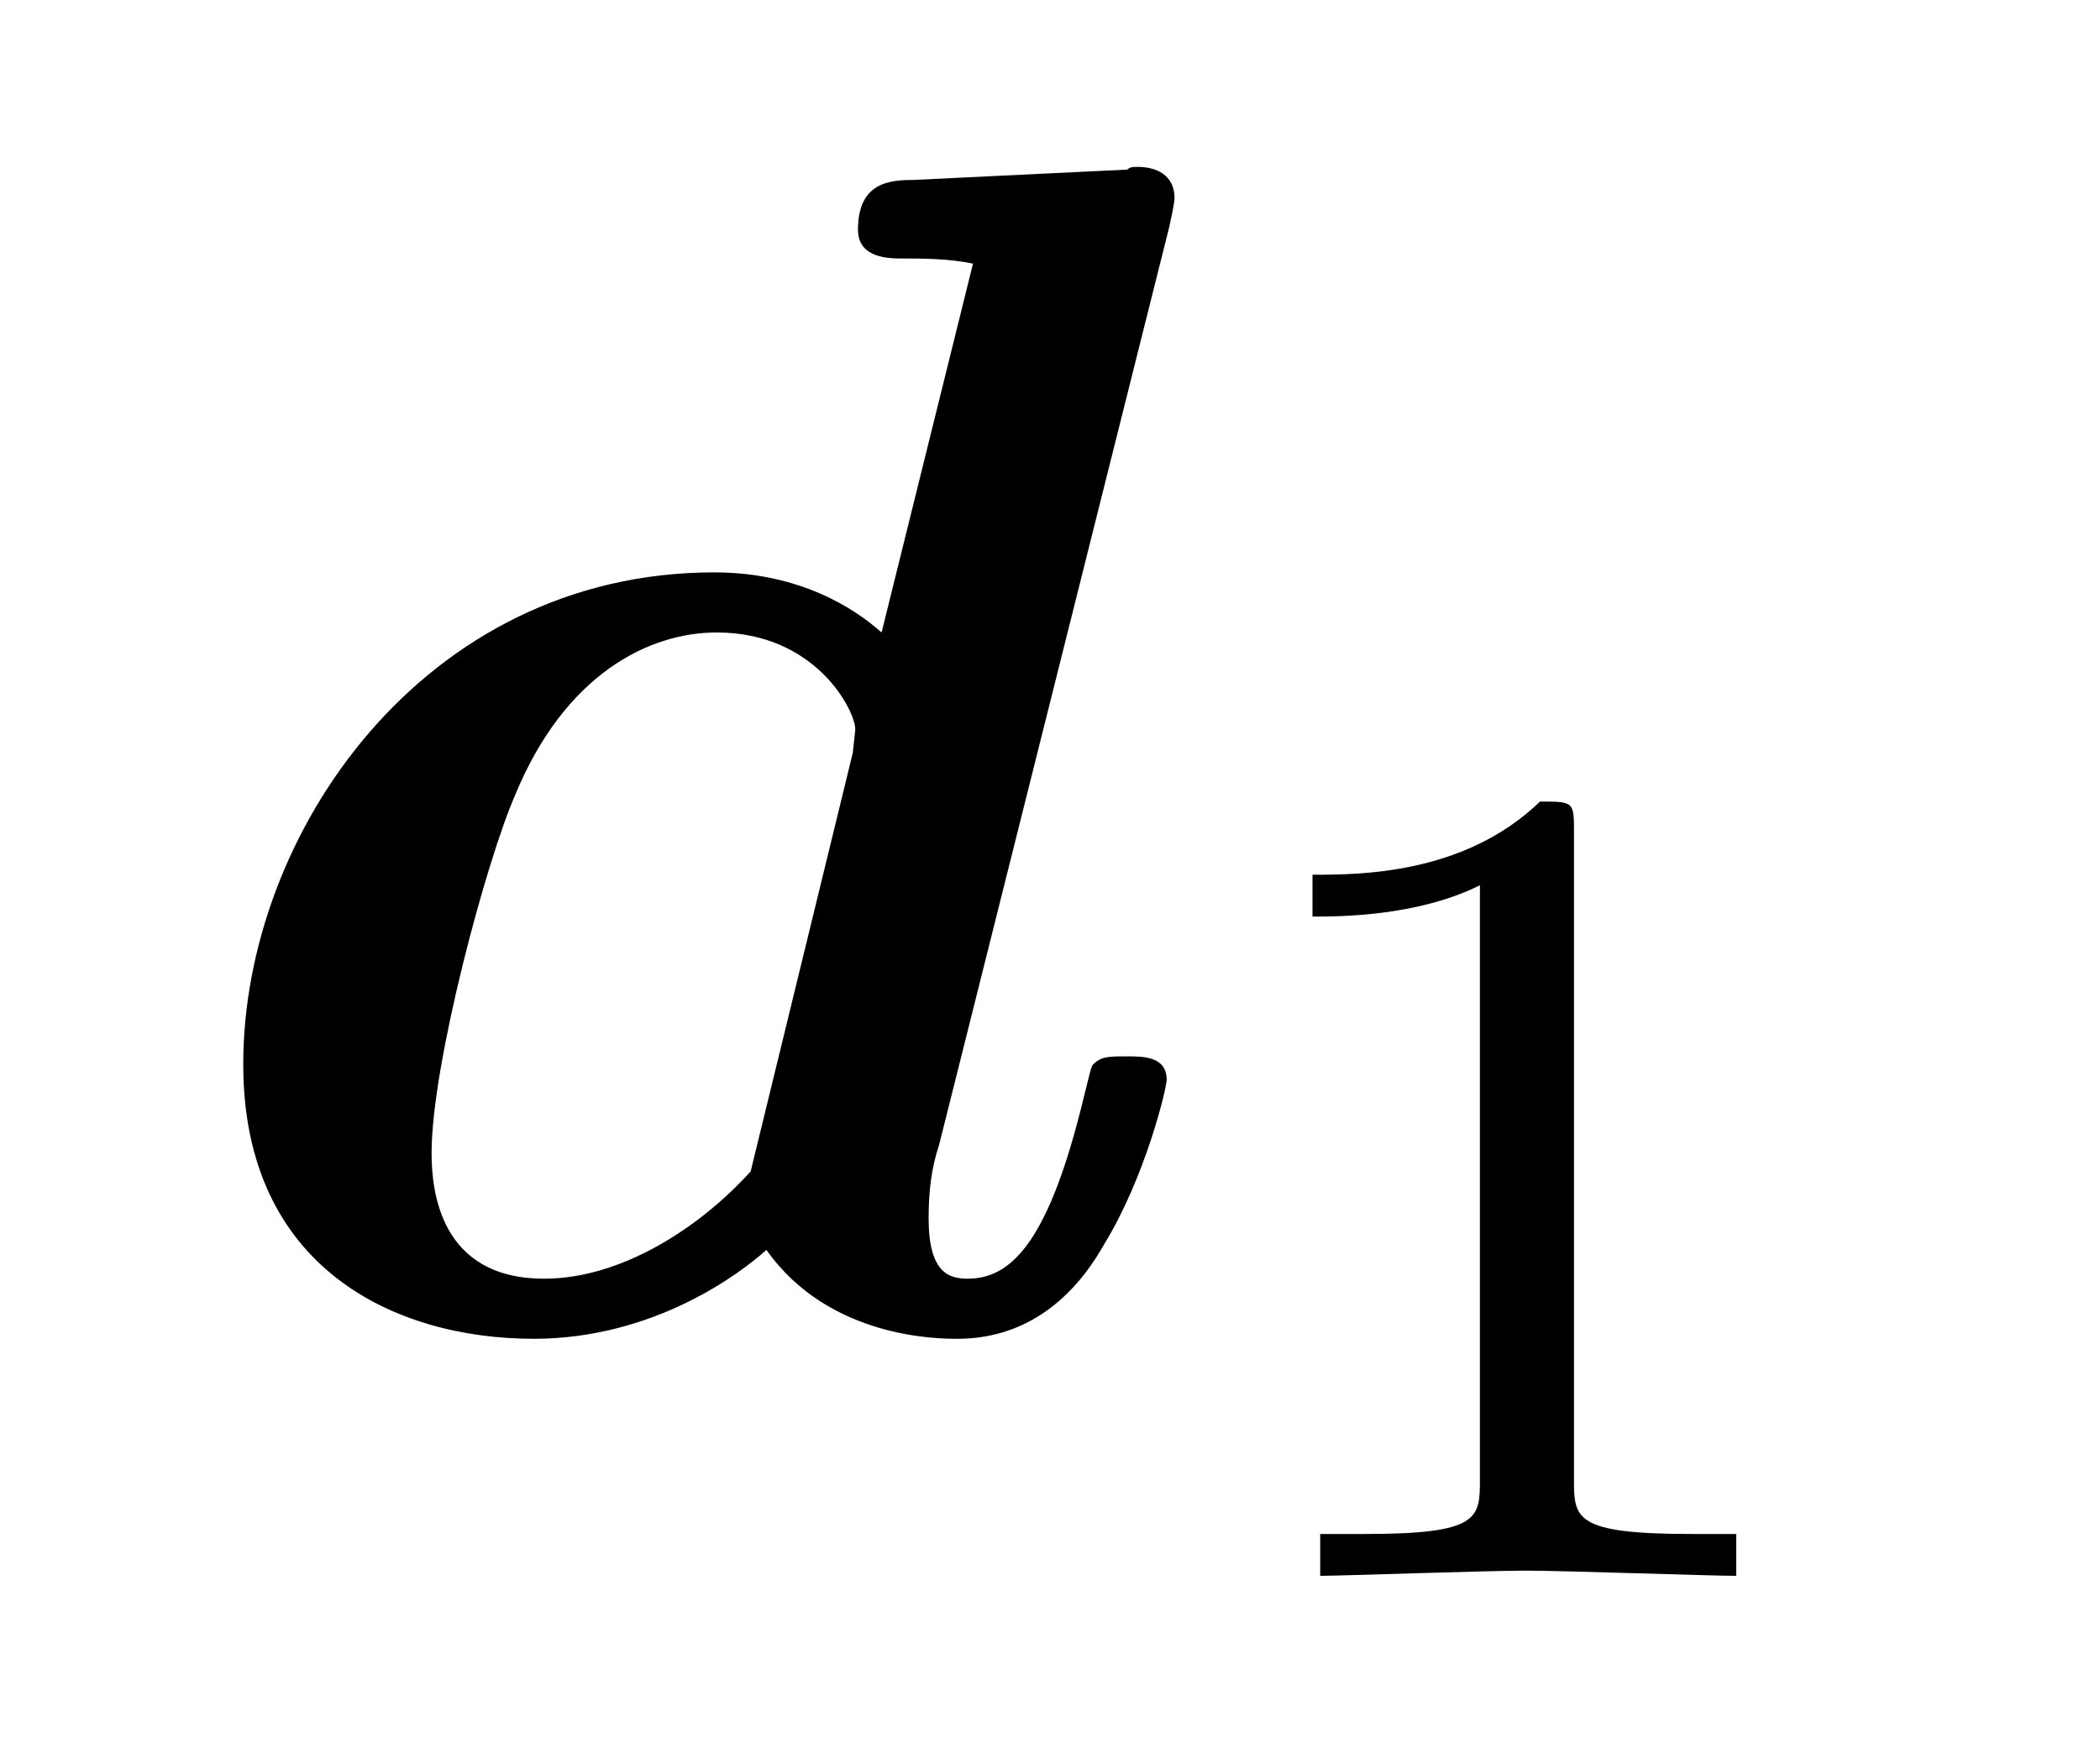
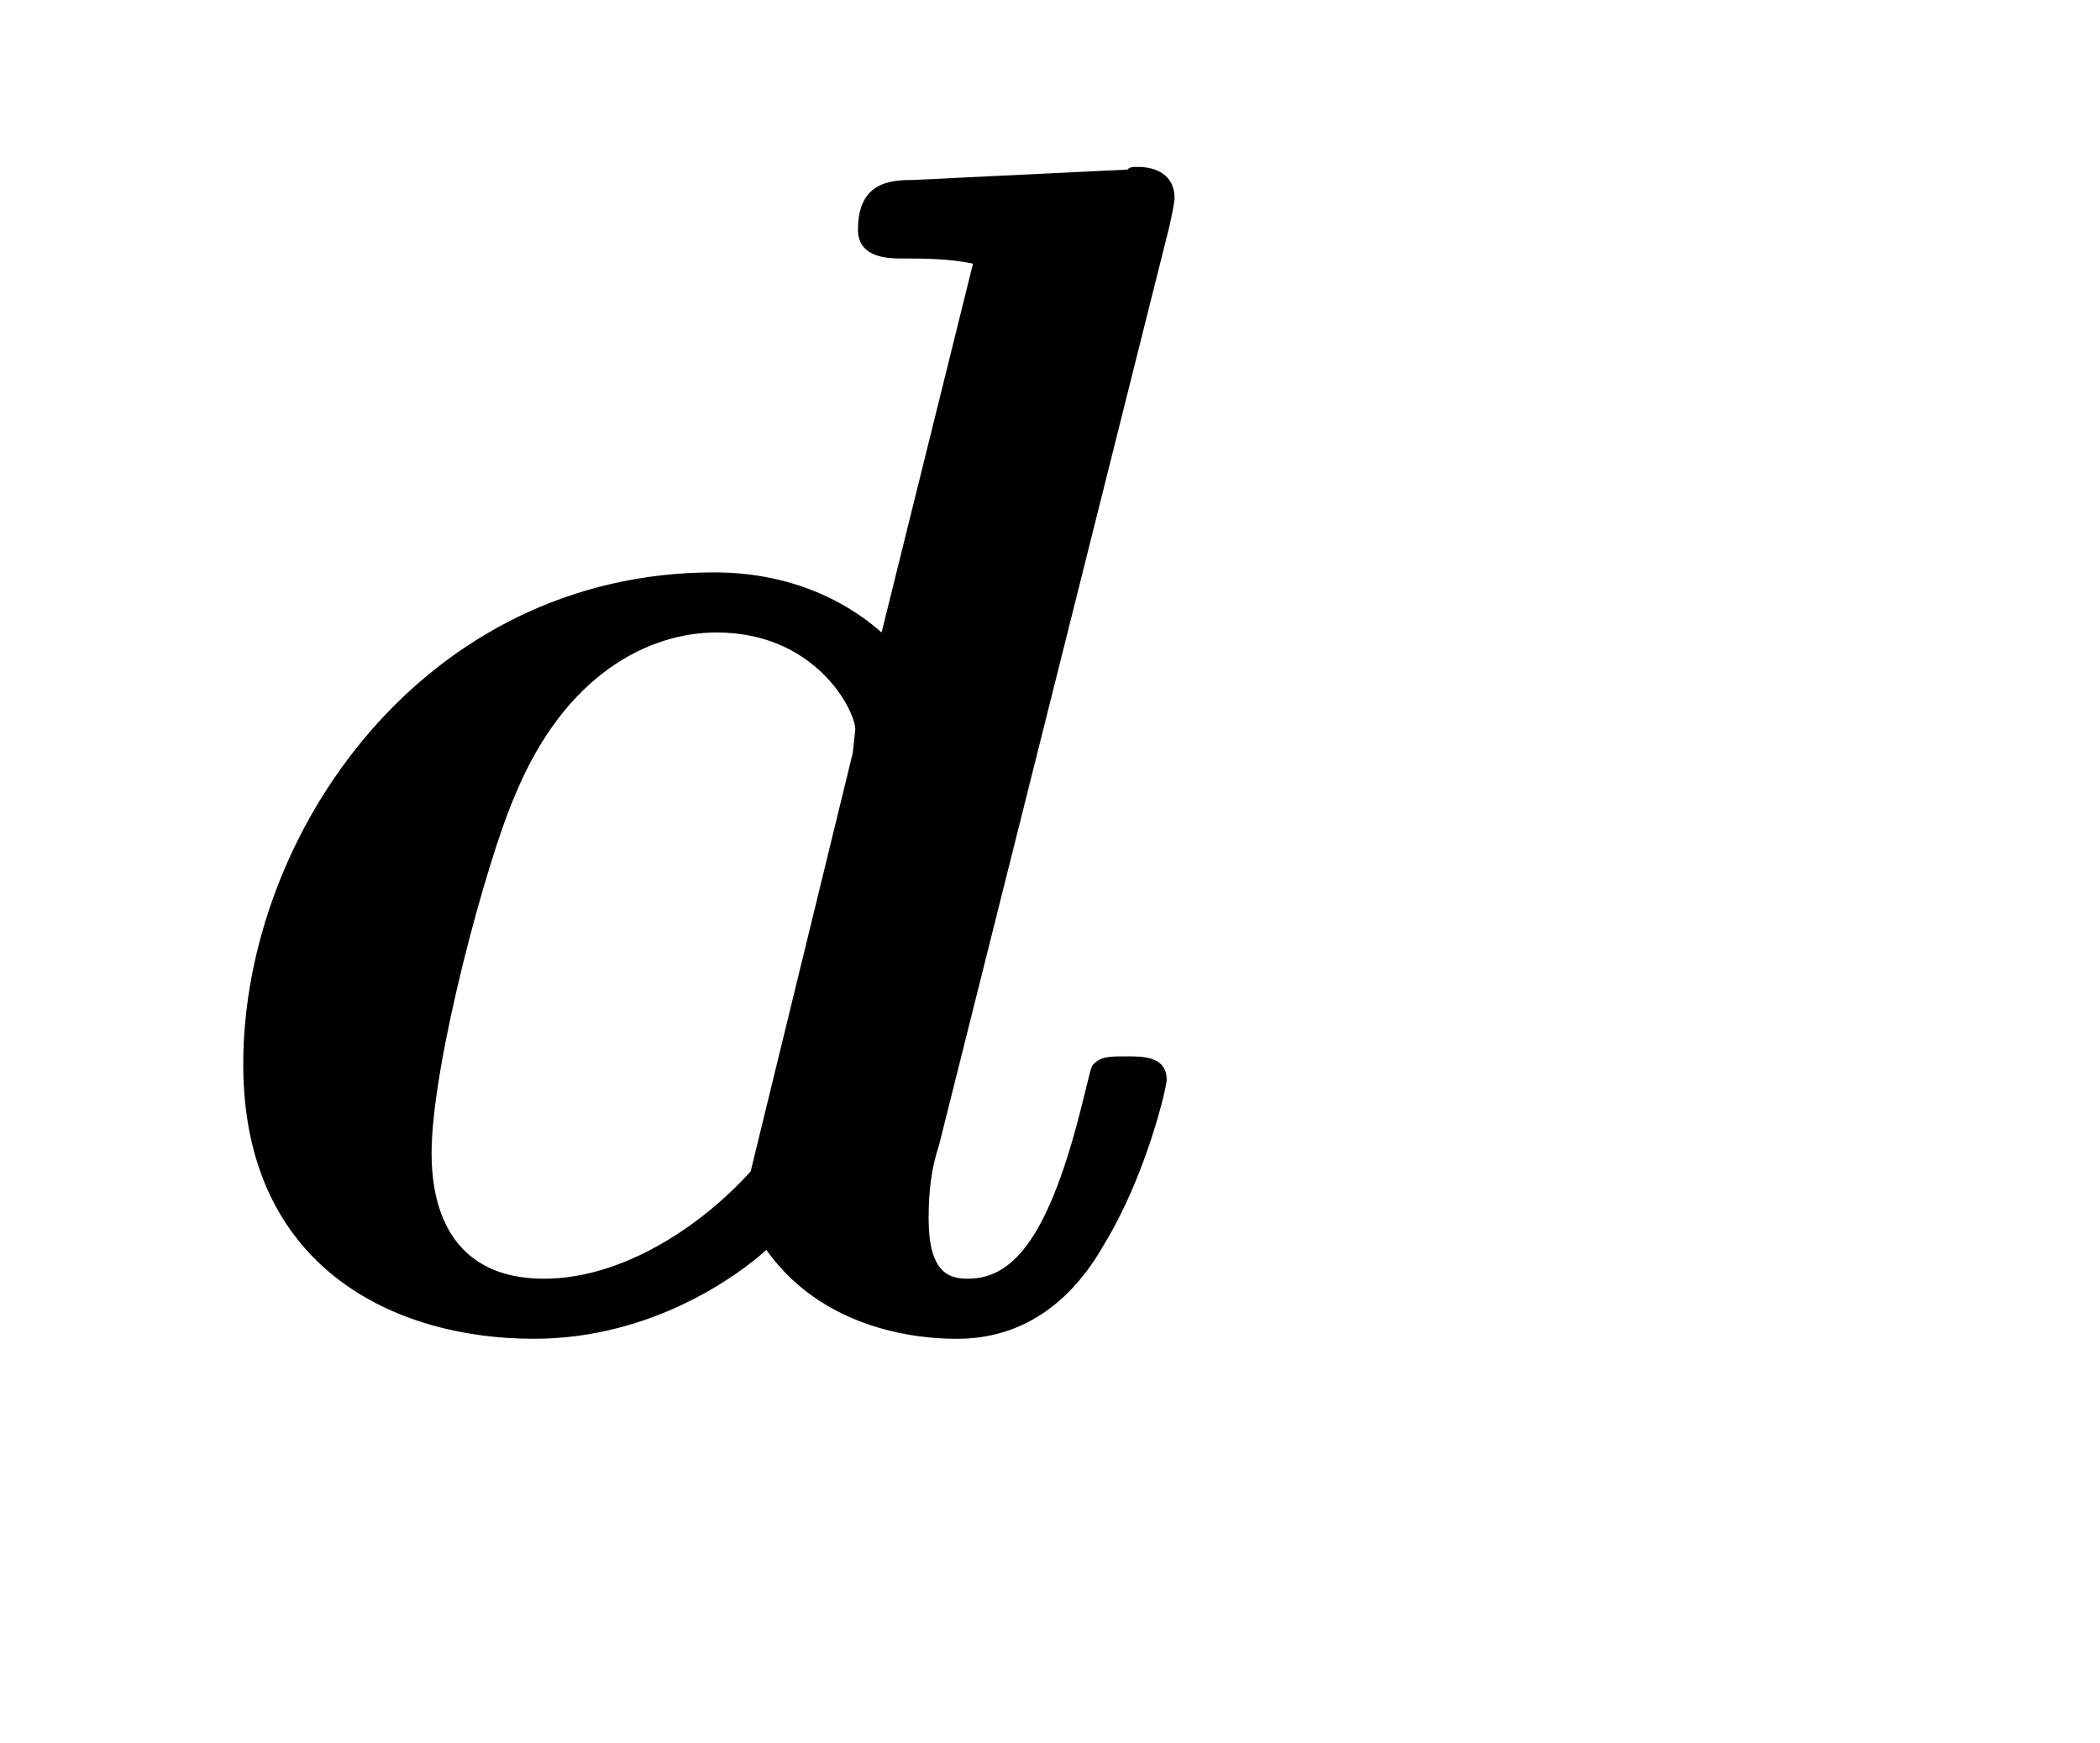
<svg xmlns="http://www.w3.org/2000/svg" xmlns:xlink="http://www.w3.org/1999/xlink" viewBox="0 0 12.544 10.413" version="1.2">
  <defs>
    <g>
      <symbol overflow="visible" id="glyph0-0">
-         <path style="stroke:none;" d="" />
-       </symbol>
+         </symbol>
      <symbol overflow="visible" id="glyph0-1">
        <path style="stroke:none;" d="M 5.984 -6.562 C 6.016 -6.703 6.016 -6.734 6.016 -6.734 C 6.016 -6.875 5.906 -6.922 5.797 -6.922 C 5.766 -6.922 5.75 -6.922 5.734 -6.906 L 4.453 -6.844 C 4.312 -6.844 4.125 -6.828 4.125 -6.547 C 4.125 -6.375 4.312 -6.375 4.391 -6.375 C 4.5 -6.375 4.672 -6.375 4.812 -6.344 L 4.266 -4.141 C 4.109 -4.281 3.781 -4.5 3.266 -4.5 C 1.531 -4.5 0.453 -2.938 0.453 -1.562 C 0.453 -0.344 1.359 0.078 2.188 0.078 C 2.906 0.078 3.422 -0.312 3.578 -0.453 C 3.953 0.078 4.609 0.078 4.719 0.078 C 5.094 0.078 5.391 -0.125 5.594 -0.484 C 5.844 -0.891 5.969 -1.422 5.969 -1.469 C 5.969 -1.609 5.828 -1.609 5.734 -1.609 C 5.625 -1.609 5.578 -1.609 5.531 -1.562 C 5.516 -1.547 5.516 -1.531 5.453 -1.281 C 5.25 -0.484 5.031 -0.281 4.781 -0.281 C 4.672 -0.281 4.547 -0.312 4.547 -0.641 C 4.547 -0.797 4.562 -0.938 4.609 -1.078 Z M 3.484 -0.922 C 3.188 -0.594 2.719 -0.281 2.25 -0.281 C 1.625 -0.281 1.578 -0.812 1.578 -1.031 C 1.578 -1.562 1.906 -2.781 2.078 -3.172 C 2.375 -3.891 2.875 -4.141 3.281 -4.141 C 3.875 -4.141 4.109 -3.672 4.109 -3.562 L 4.094 -3.422 Z M 3.484 -0.922 " />
      </symbol>
      <symbol overflow="visible" id="glyph1-0">
-         <path style="stroke:none;" d="" />
-       </symbol>
+         </symbol>
      <symbol overflow="visible" id="glyph1-1">
-         <path style="stroke:none;" d="M 2.328 -4.438 C 2.328 -4.625 2.328 -4.625 2.125 -4.625 C 1.672 -4.188 1.047 -4.188 0.766 -4.188 L 0.766 -3.938 C 0.922 -3.938 1.391 -3.938 1.766 -4.125 L 1.766 -0.578 C 1.766 -0.344 1.766 -0.25 1.078 -0.25 L 0.812 -0.25 L 0.812 0 C 0.938 0 1.797 -0.031 2.047 -0.031 C 2.266 -0.031 3.141 0 3.297 0 L 3.297 -0.25 L 3.031 -0.25 C 2.328 -0.25 2.328 -0.344 2.328 -0.578 Z M 2.328 -4.438 " />
-       </symbol>
+         </symbol>
    </g>
  </defs>
  <g id="surface1">
    <g style="fill:rgb(0%,0%,0%);fill-opacity:1;">
      <use xlink:href="#glyph0-1" x="1" y="7.919" />
    </g>
    <g style="fill:rgb(0%,0%,0%);fill-opacity:1;">
      <use xlink:href="#glyph1-1" x="7.074" y="9.413" />
    </g>
  </g>
</svg>